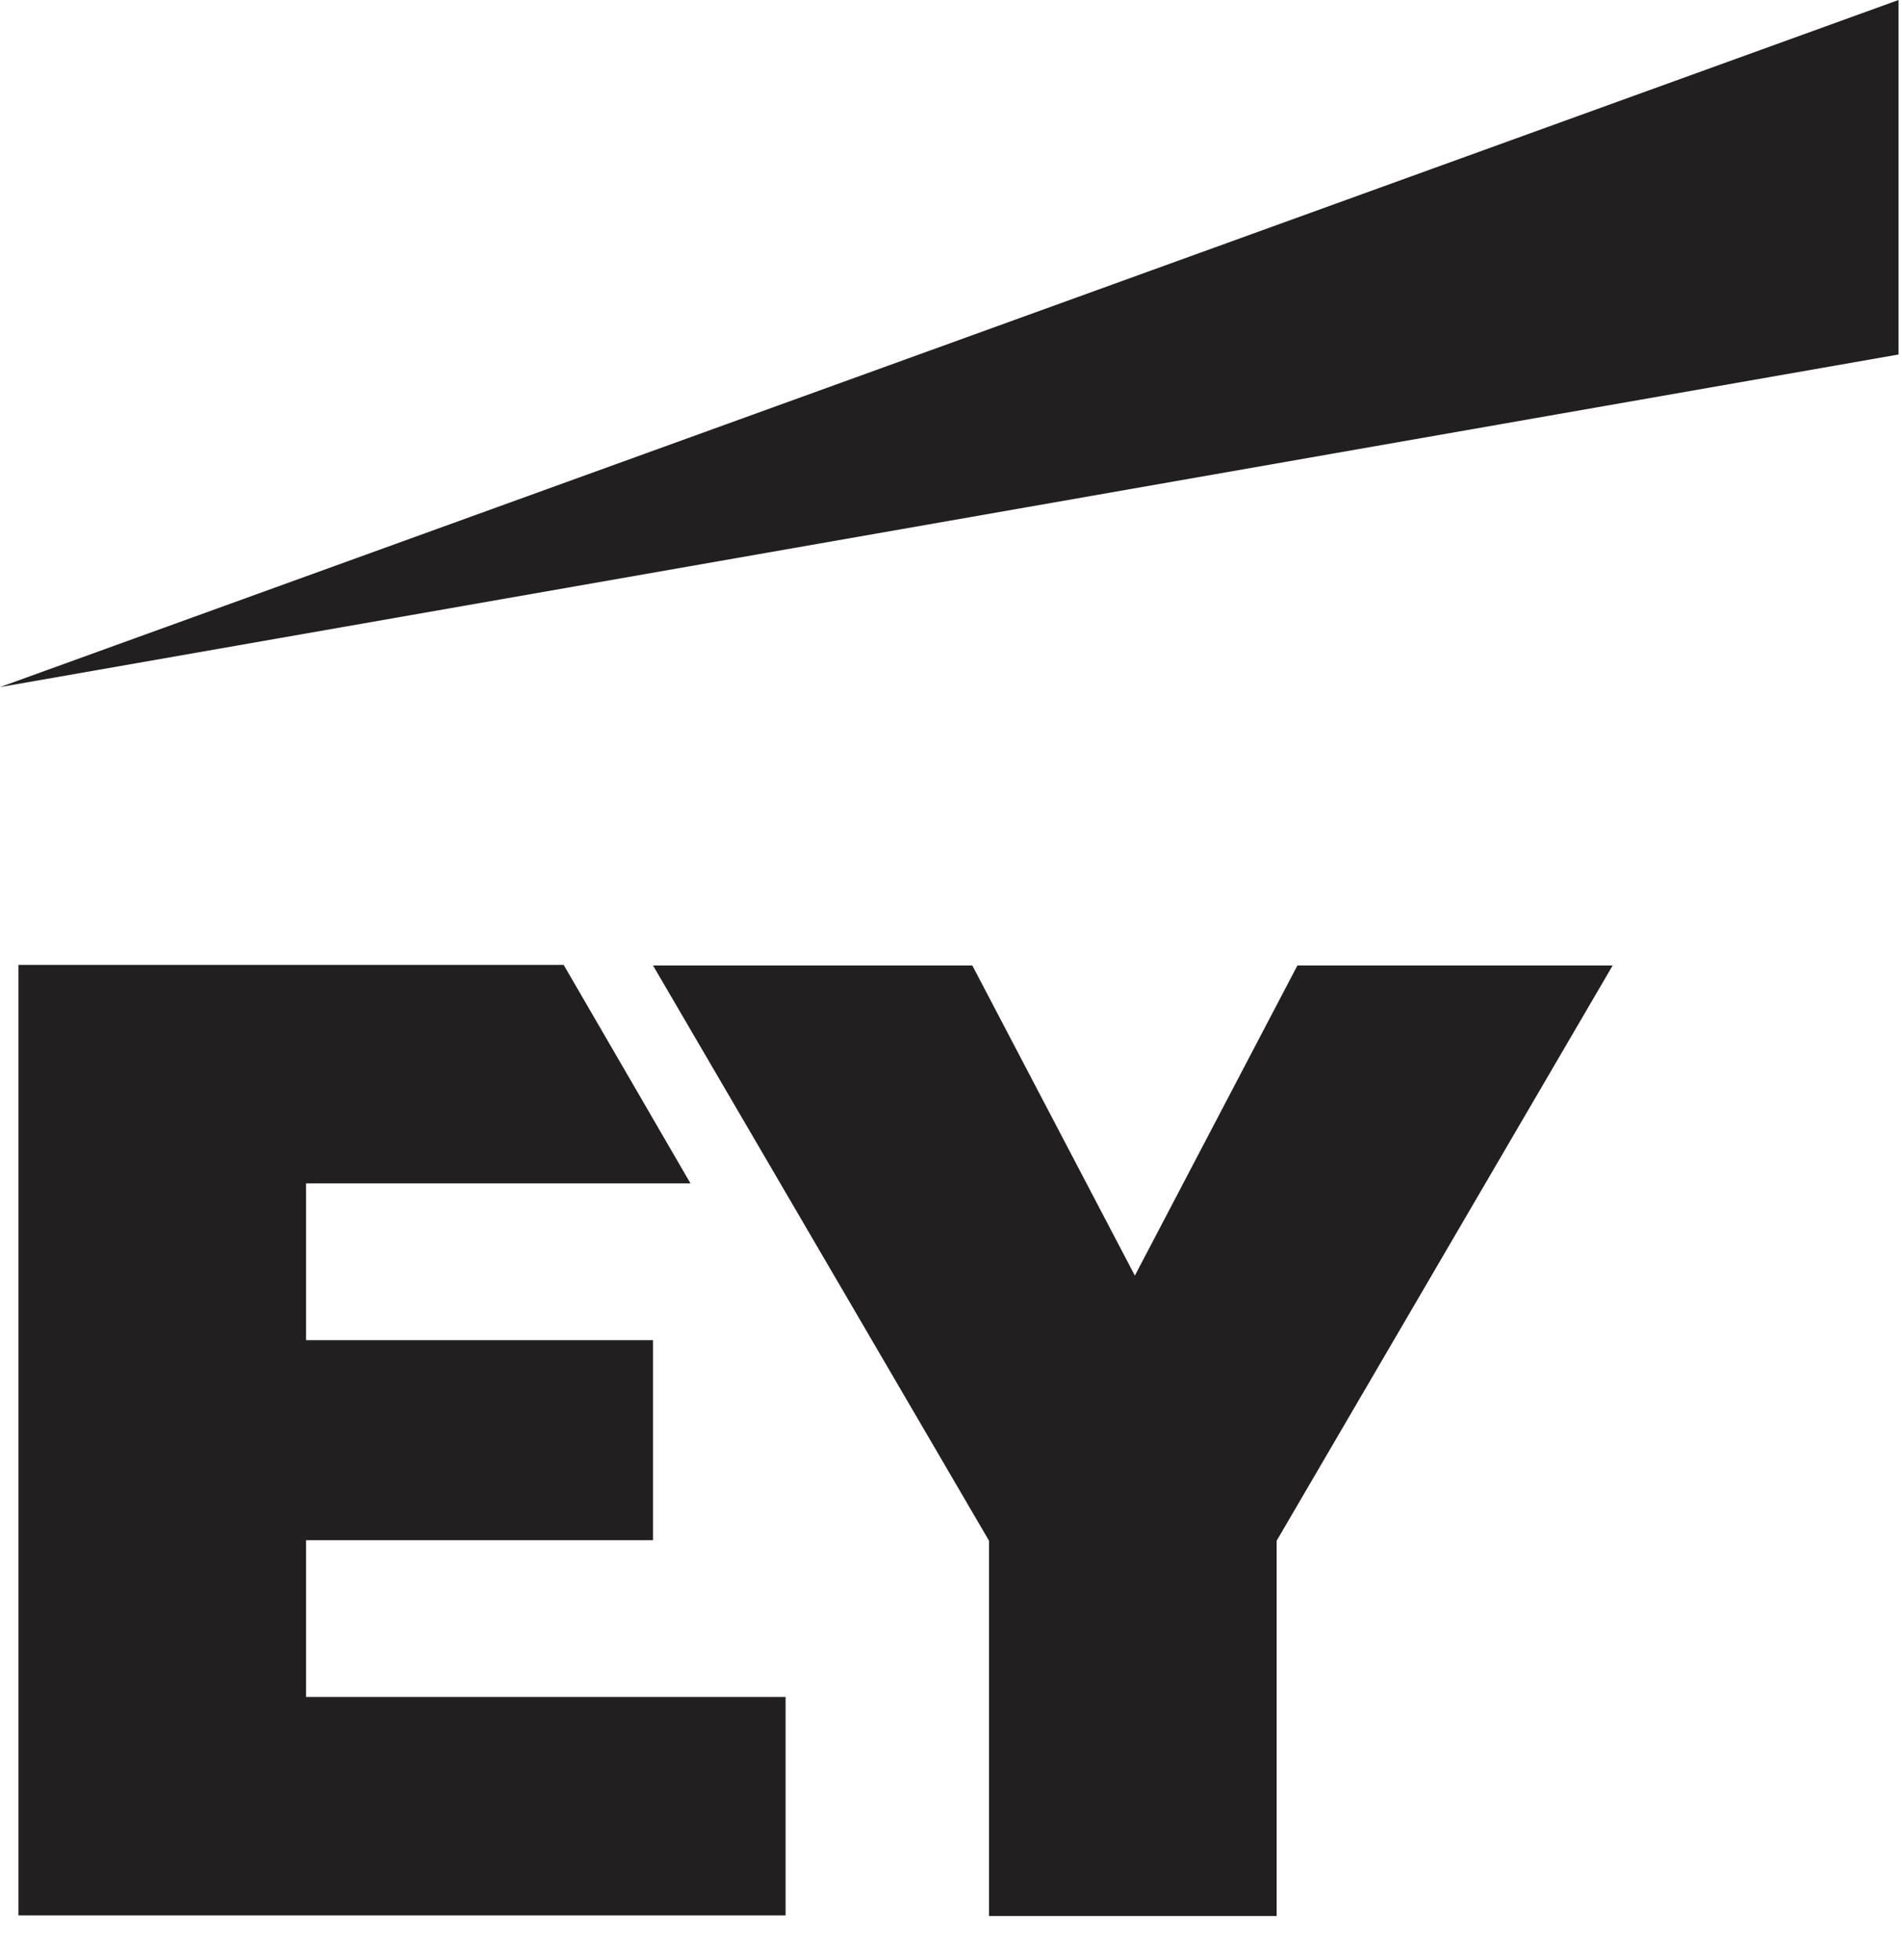
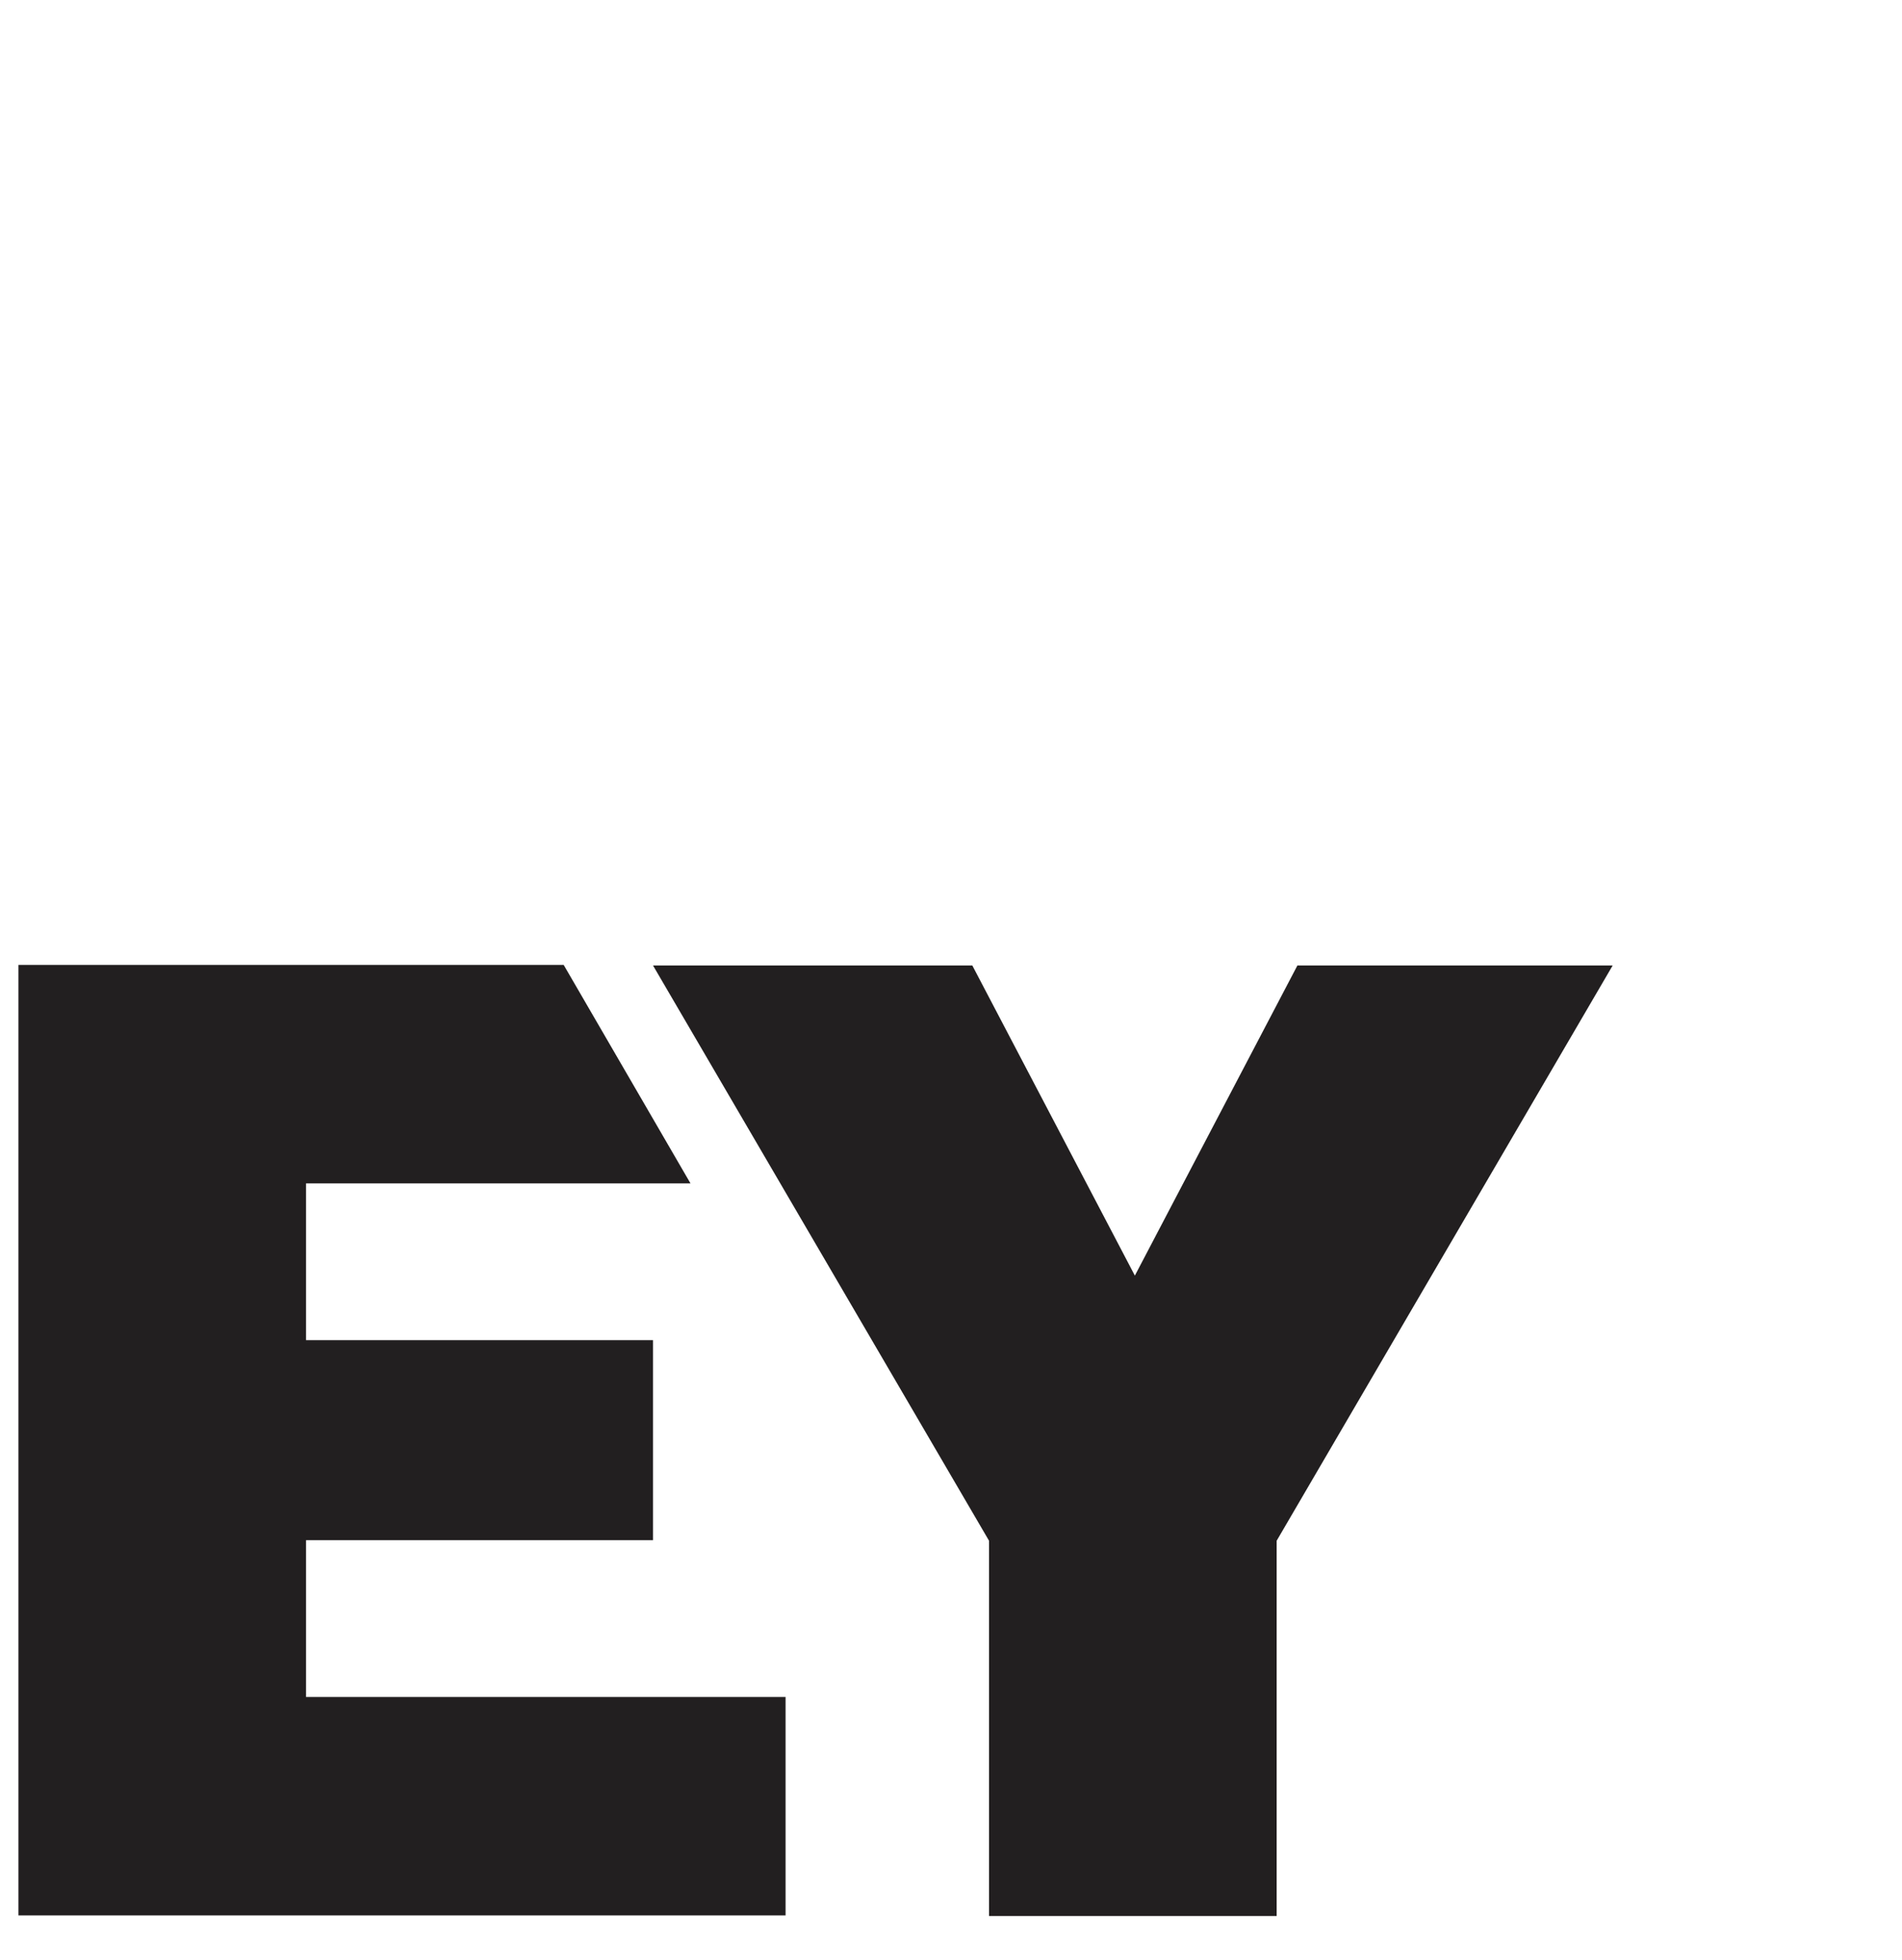
<svg xmlns="http://www.w3.org/2000/svg" width="33" height="34" viewBox="0 0 33 34" fill="none">
  <path fill-rule="evenodd" clip-rule="evenodd" d="M5.31 29.44H13.63V33.23H0.32V16.74H9.78L11.98 20.53H5.31V23.25H11.33V26.72H5.31V29.44ZM22.51 16.75L19.69 22.13L16.87 16.75H11.33L17.16 26.73V33.24H22.15V26.73L27.98 16.75H22.51Z" fill="#221F20" />
-   <path fill-rule="evenodd" clip-rule="evenodd" d="M32.94 0L0 11.92L32.94 6.15V0Z" fill="#221F20" />
</svg>